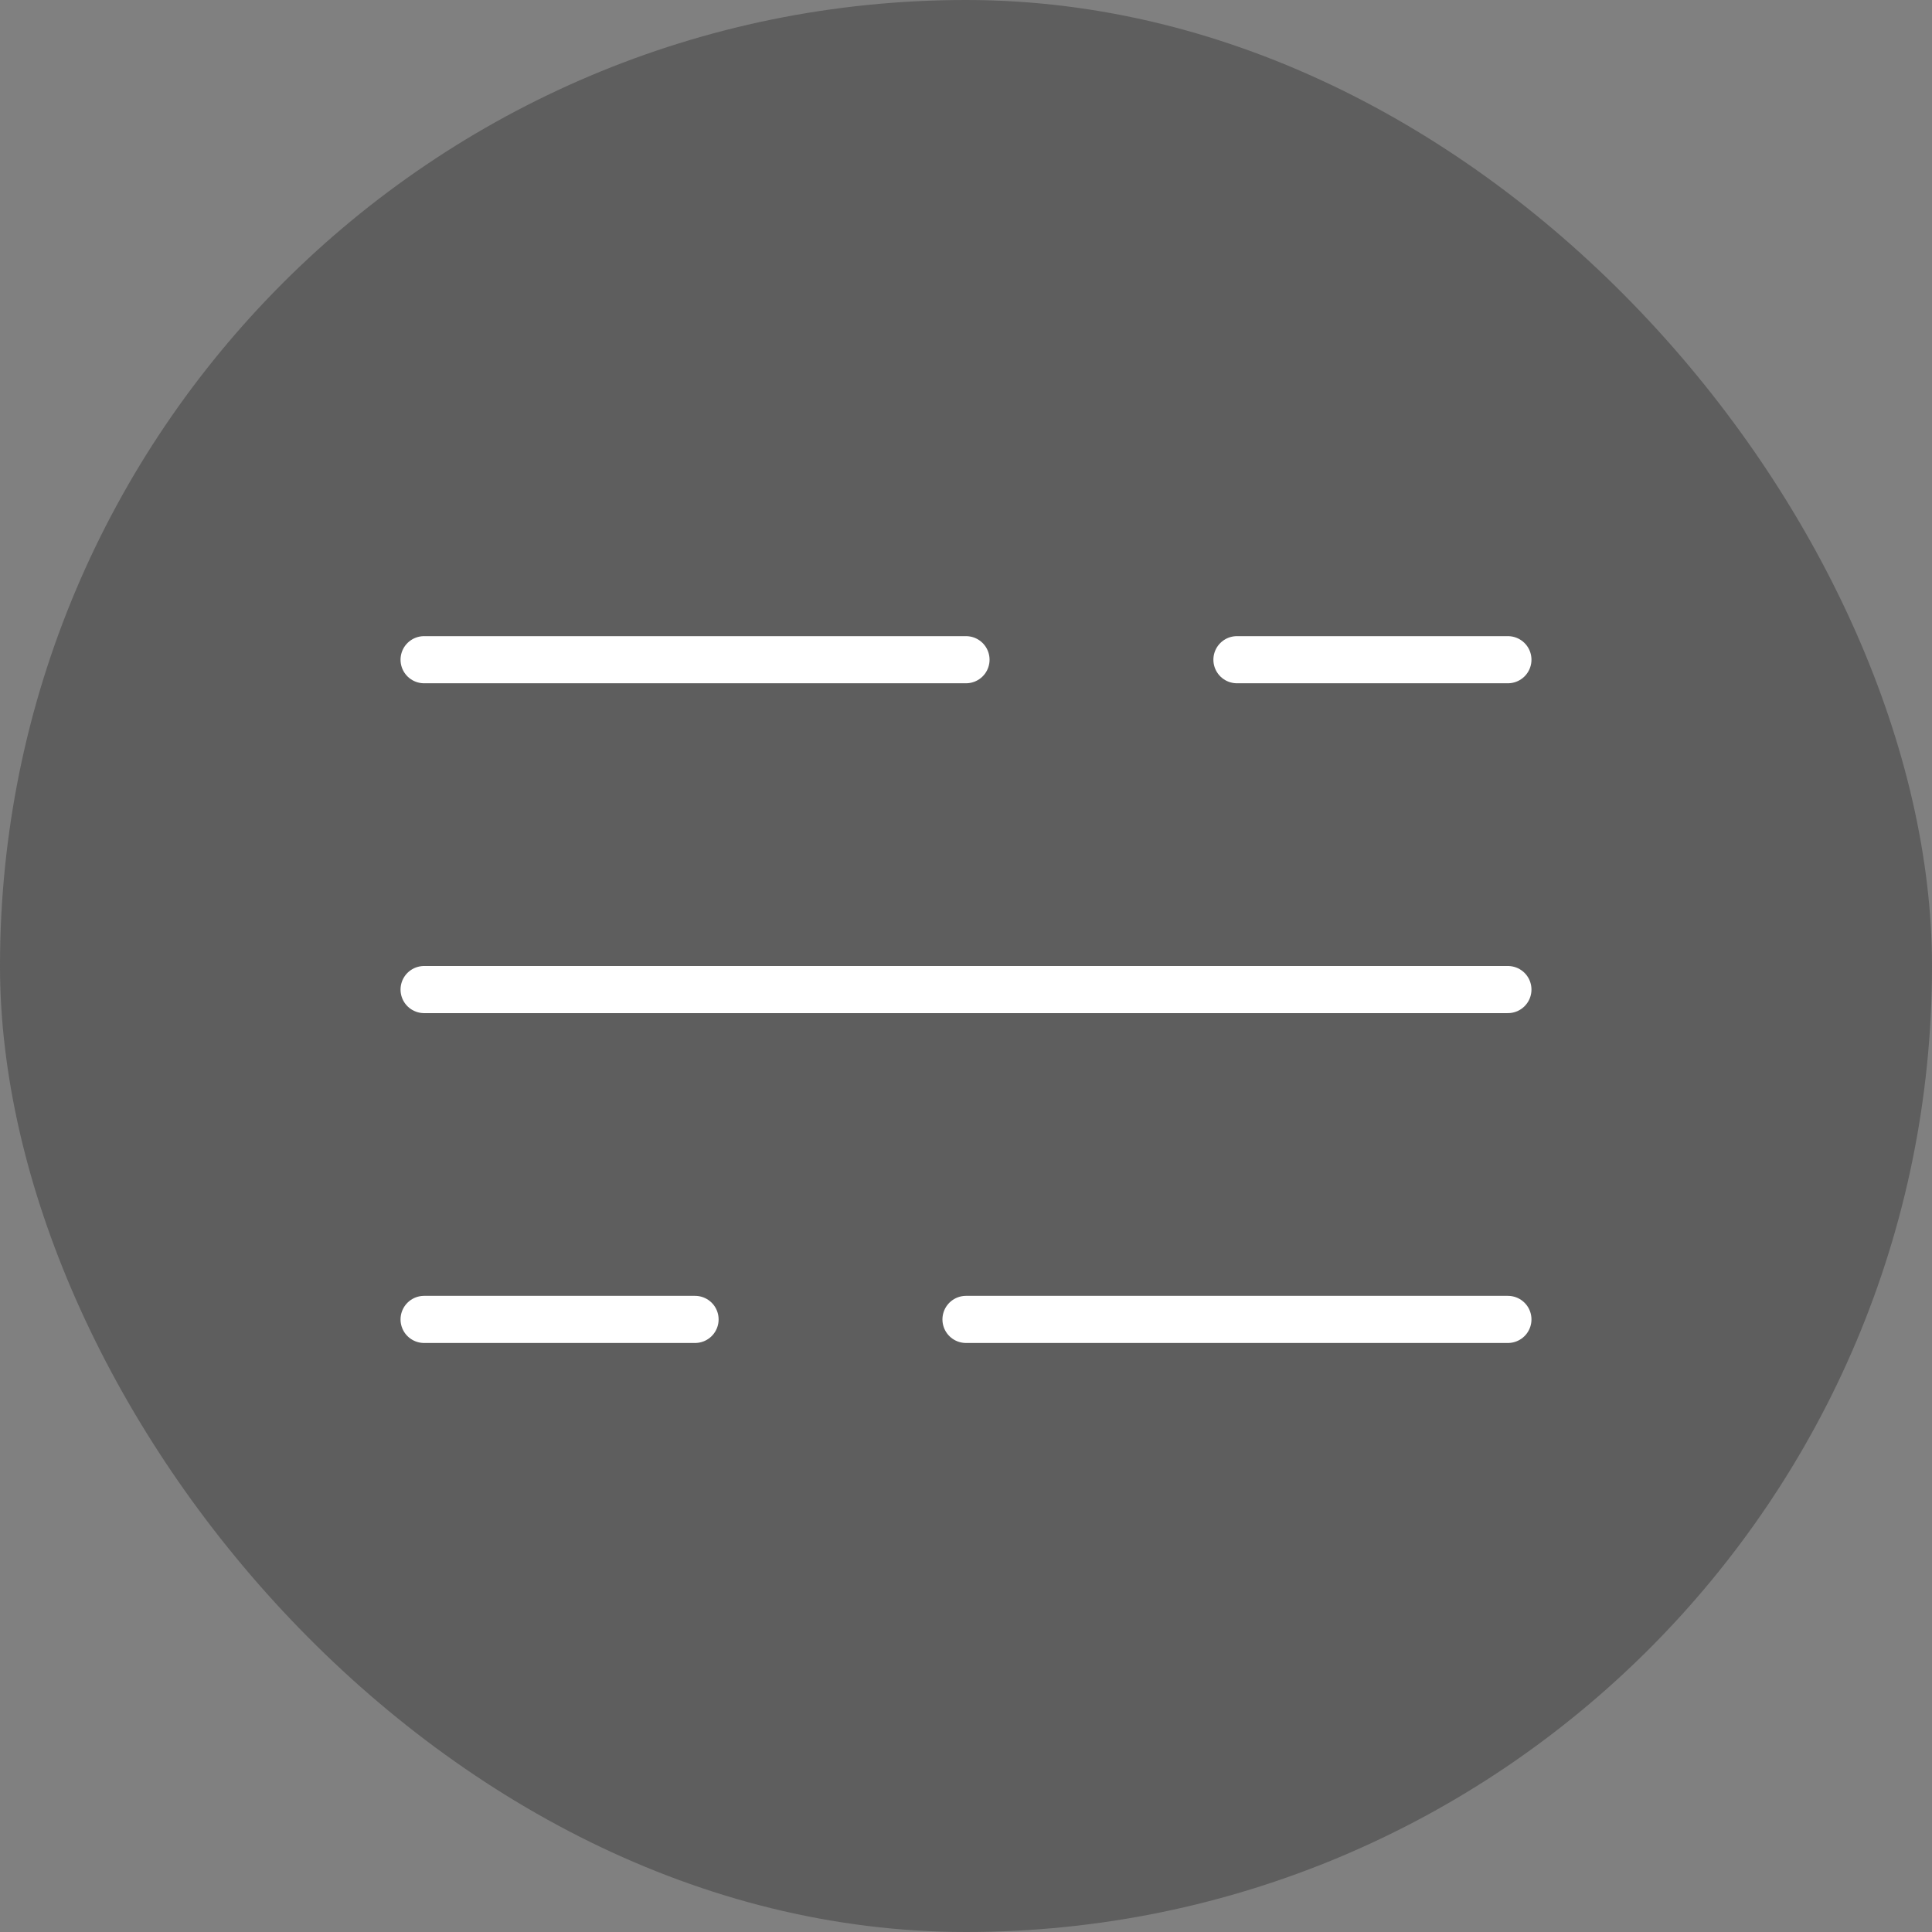
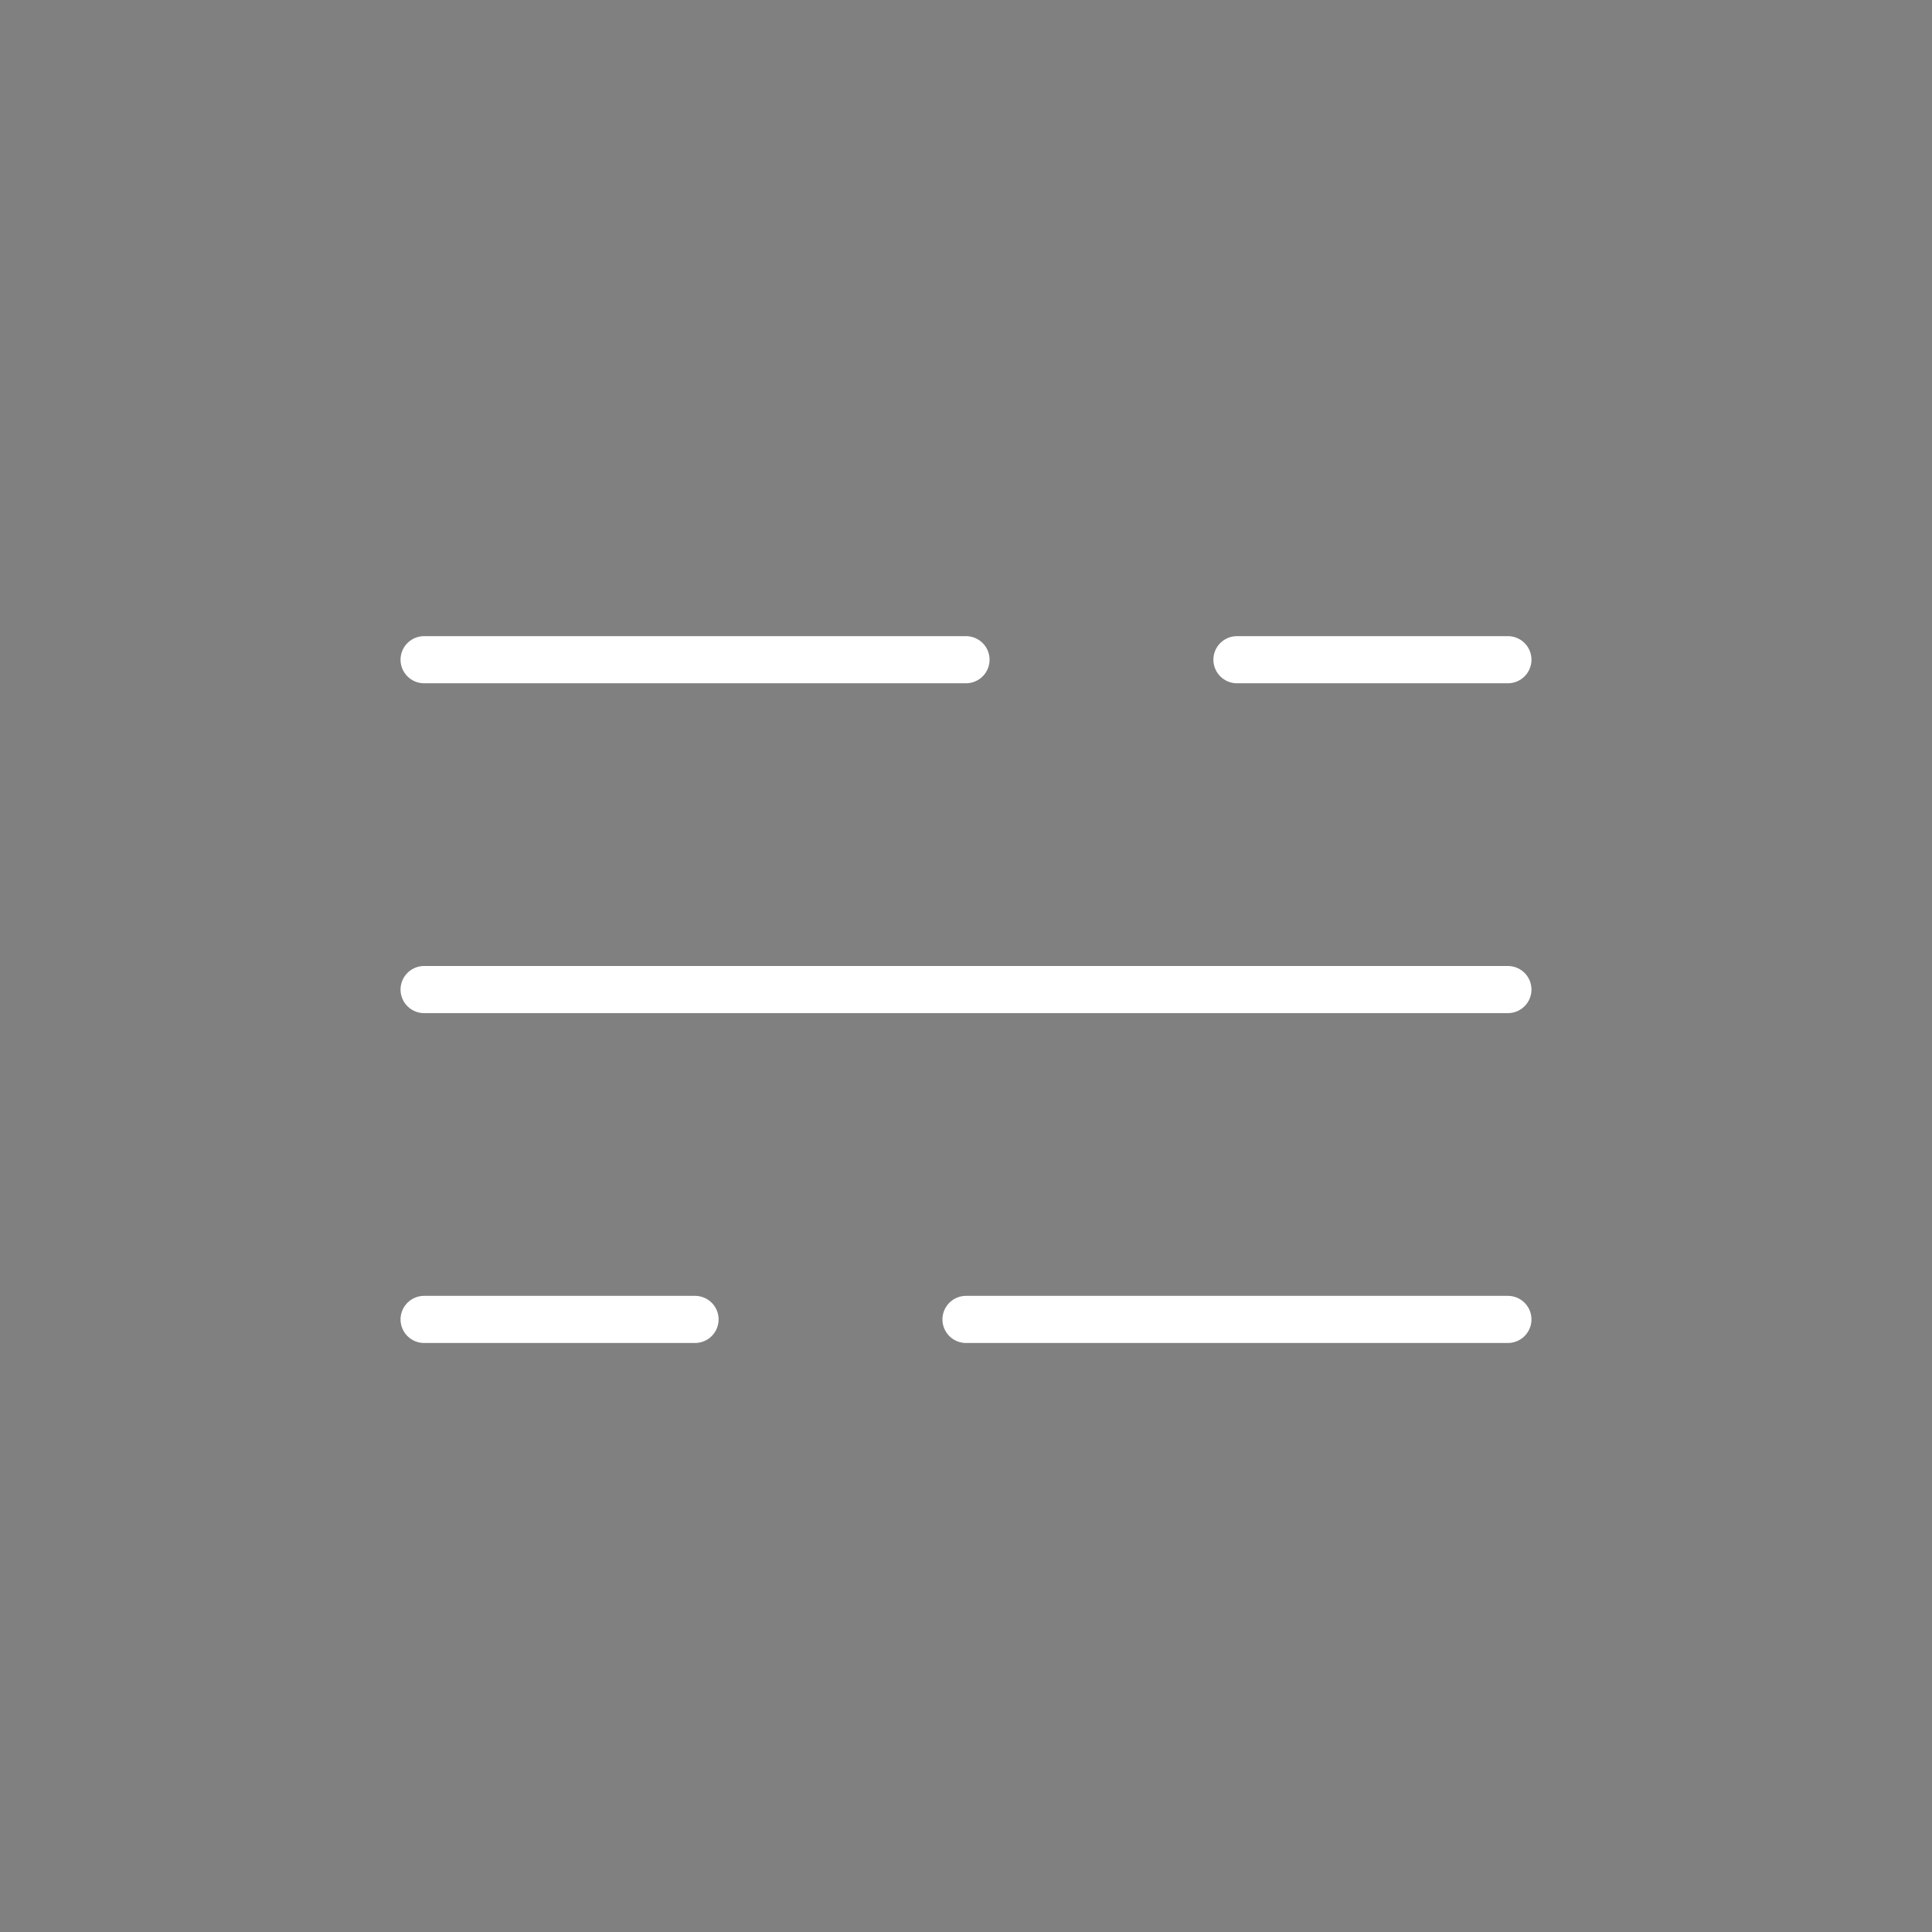
<svg xmlns="http://www.w3.org/2000/svg" width="41" height="41" viewBox="0 0 41 41" fill="none">
  <rect x="0" y="0" width="41" height="41" fill="#808080" stroke="none" />
-   <rect width="41" height="41" rx="20.5" fill="#2B2B2B" fill-opacity="0.4" />
  <path d="M9 28H14.75M20.5 28H32M9 21H32M9 14H20.5M26.25 14H32" stroke="white" stroke-linecap="round" stroke-linejoin="round" />
</svg>